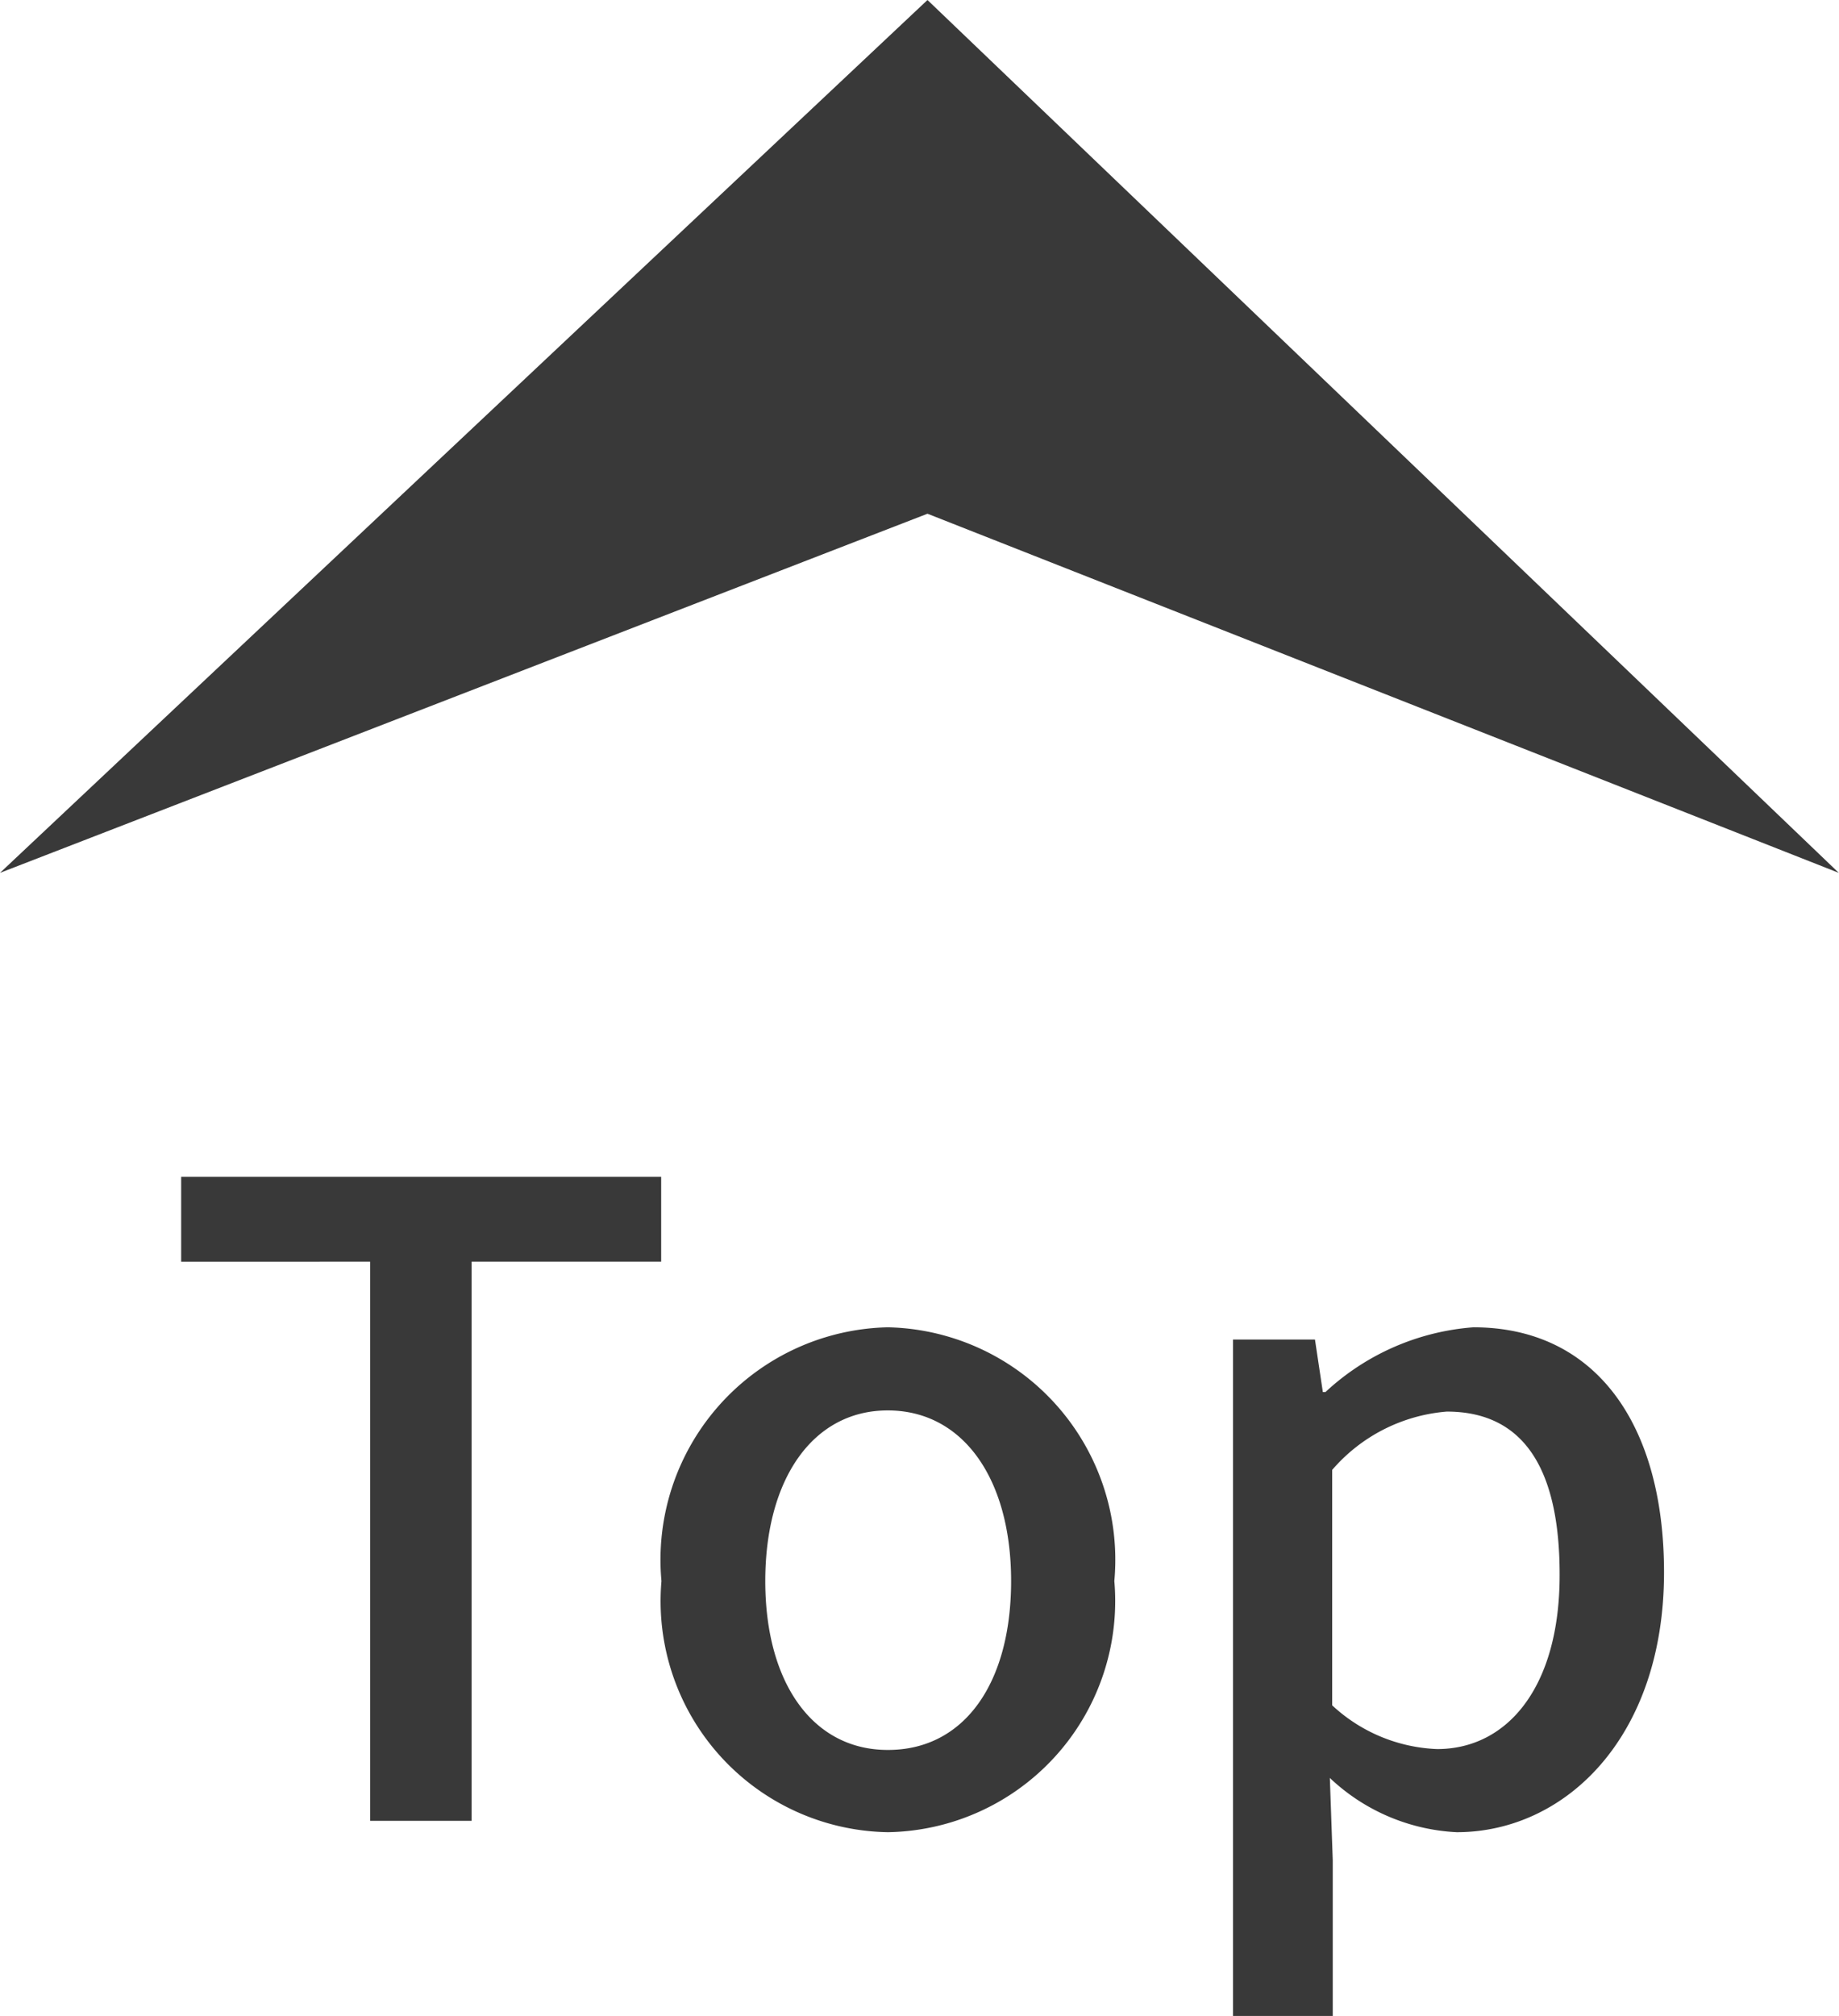
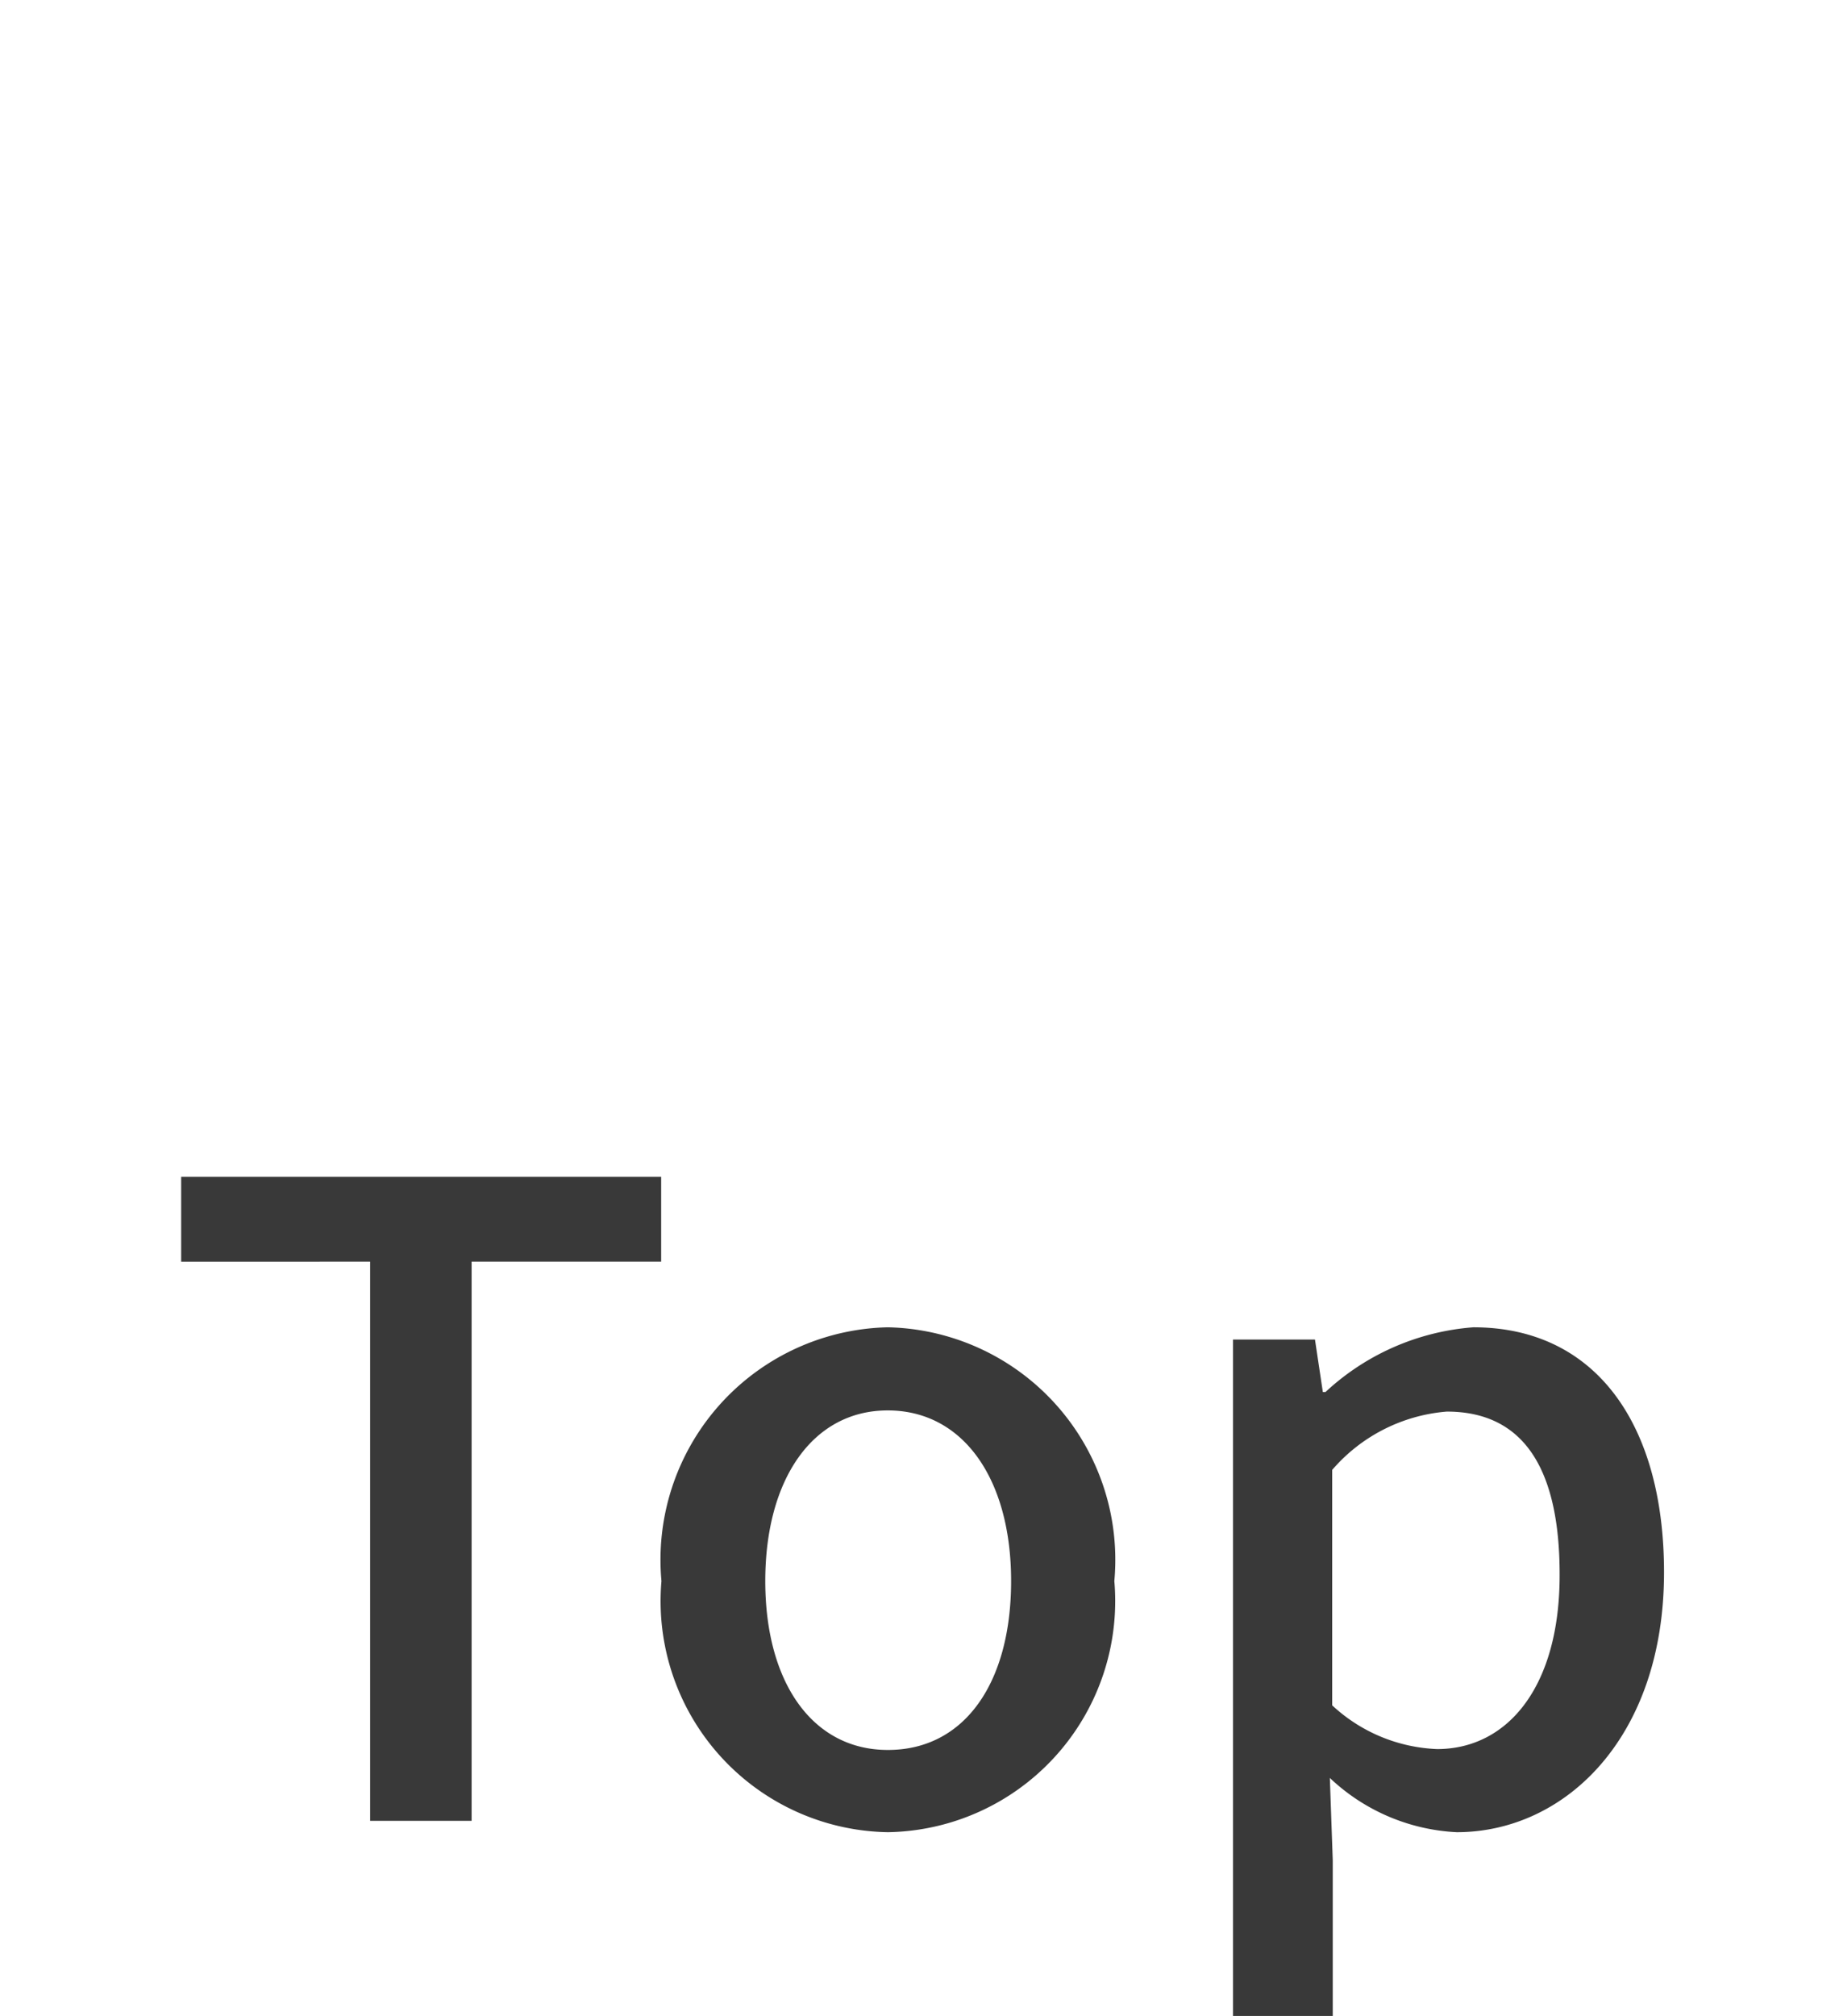
<svg xmlns="http://www.w3.org/2000/svg" width="25.225" height="27.646" viewBox="0 0 25.225 27.646">
  <g id="グループ_6224" data-name="グループ 6224" transform="translate(-174.887 -8334.368)">
    <path id="パス_18867" data-name="パス 18867" d="M2.964,0H4.356V-7.668h2.6V-8.832H.372v1.164H2.964Zm7.1.156a3.17,3.17,0,0,0,3.108-3.444,3.189,3.189,0,0,0-3.108-3.48A3.189,3.189,0,0,0,6.96-3.288,3.17,3.17,0,0,0,10.068.156Zm0-1.128c-1.032,0-1.68-.924-1.68-2.316s.648-2.34,1.68-2.34,1.692.936,1.692,2.34S11.112-.972,10.068-.972ZM14.8,2.676h1.368V.54L16.128-.588a2.722,2.722,0,0,0,1.74.744c1.488,0,2.844-1.3,2.844-3.564,0-2.028-.936-3.36-2.616-3.36a3.346,3.346,0,0,0-2.028.888h-.036l-.108-.72H14.8ZM17.6-.984a2.237,2.237,0,0,1-1.44-.6V-4.812a2.319,2.319,0,0,1,1.572-.8c1.1,0,1.548.852,1.548,2.232C19.284-1.836,18.564-.984,17.6-.984Z" transform="translate(177 8359.338)" fill="#393939" />
-     <path id="パス_14016" data-name="パス 14016" d="M910,5011.43l12.722-11.97,12.5,11.97-12.5-4.925Z" transform="translate(-735.113 3334.908)" fill="#393939" />
  </g>
</svg>